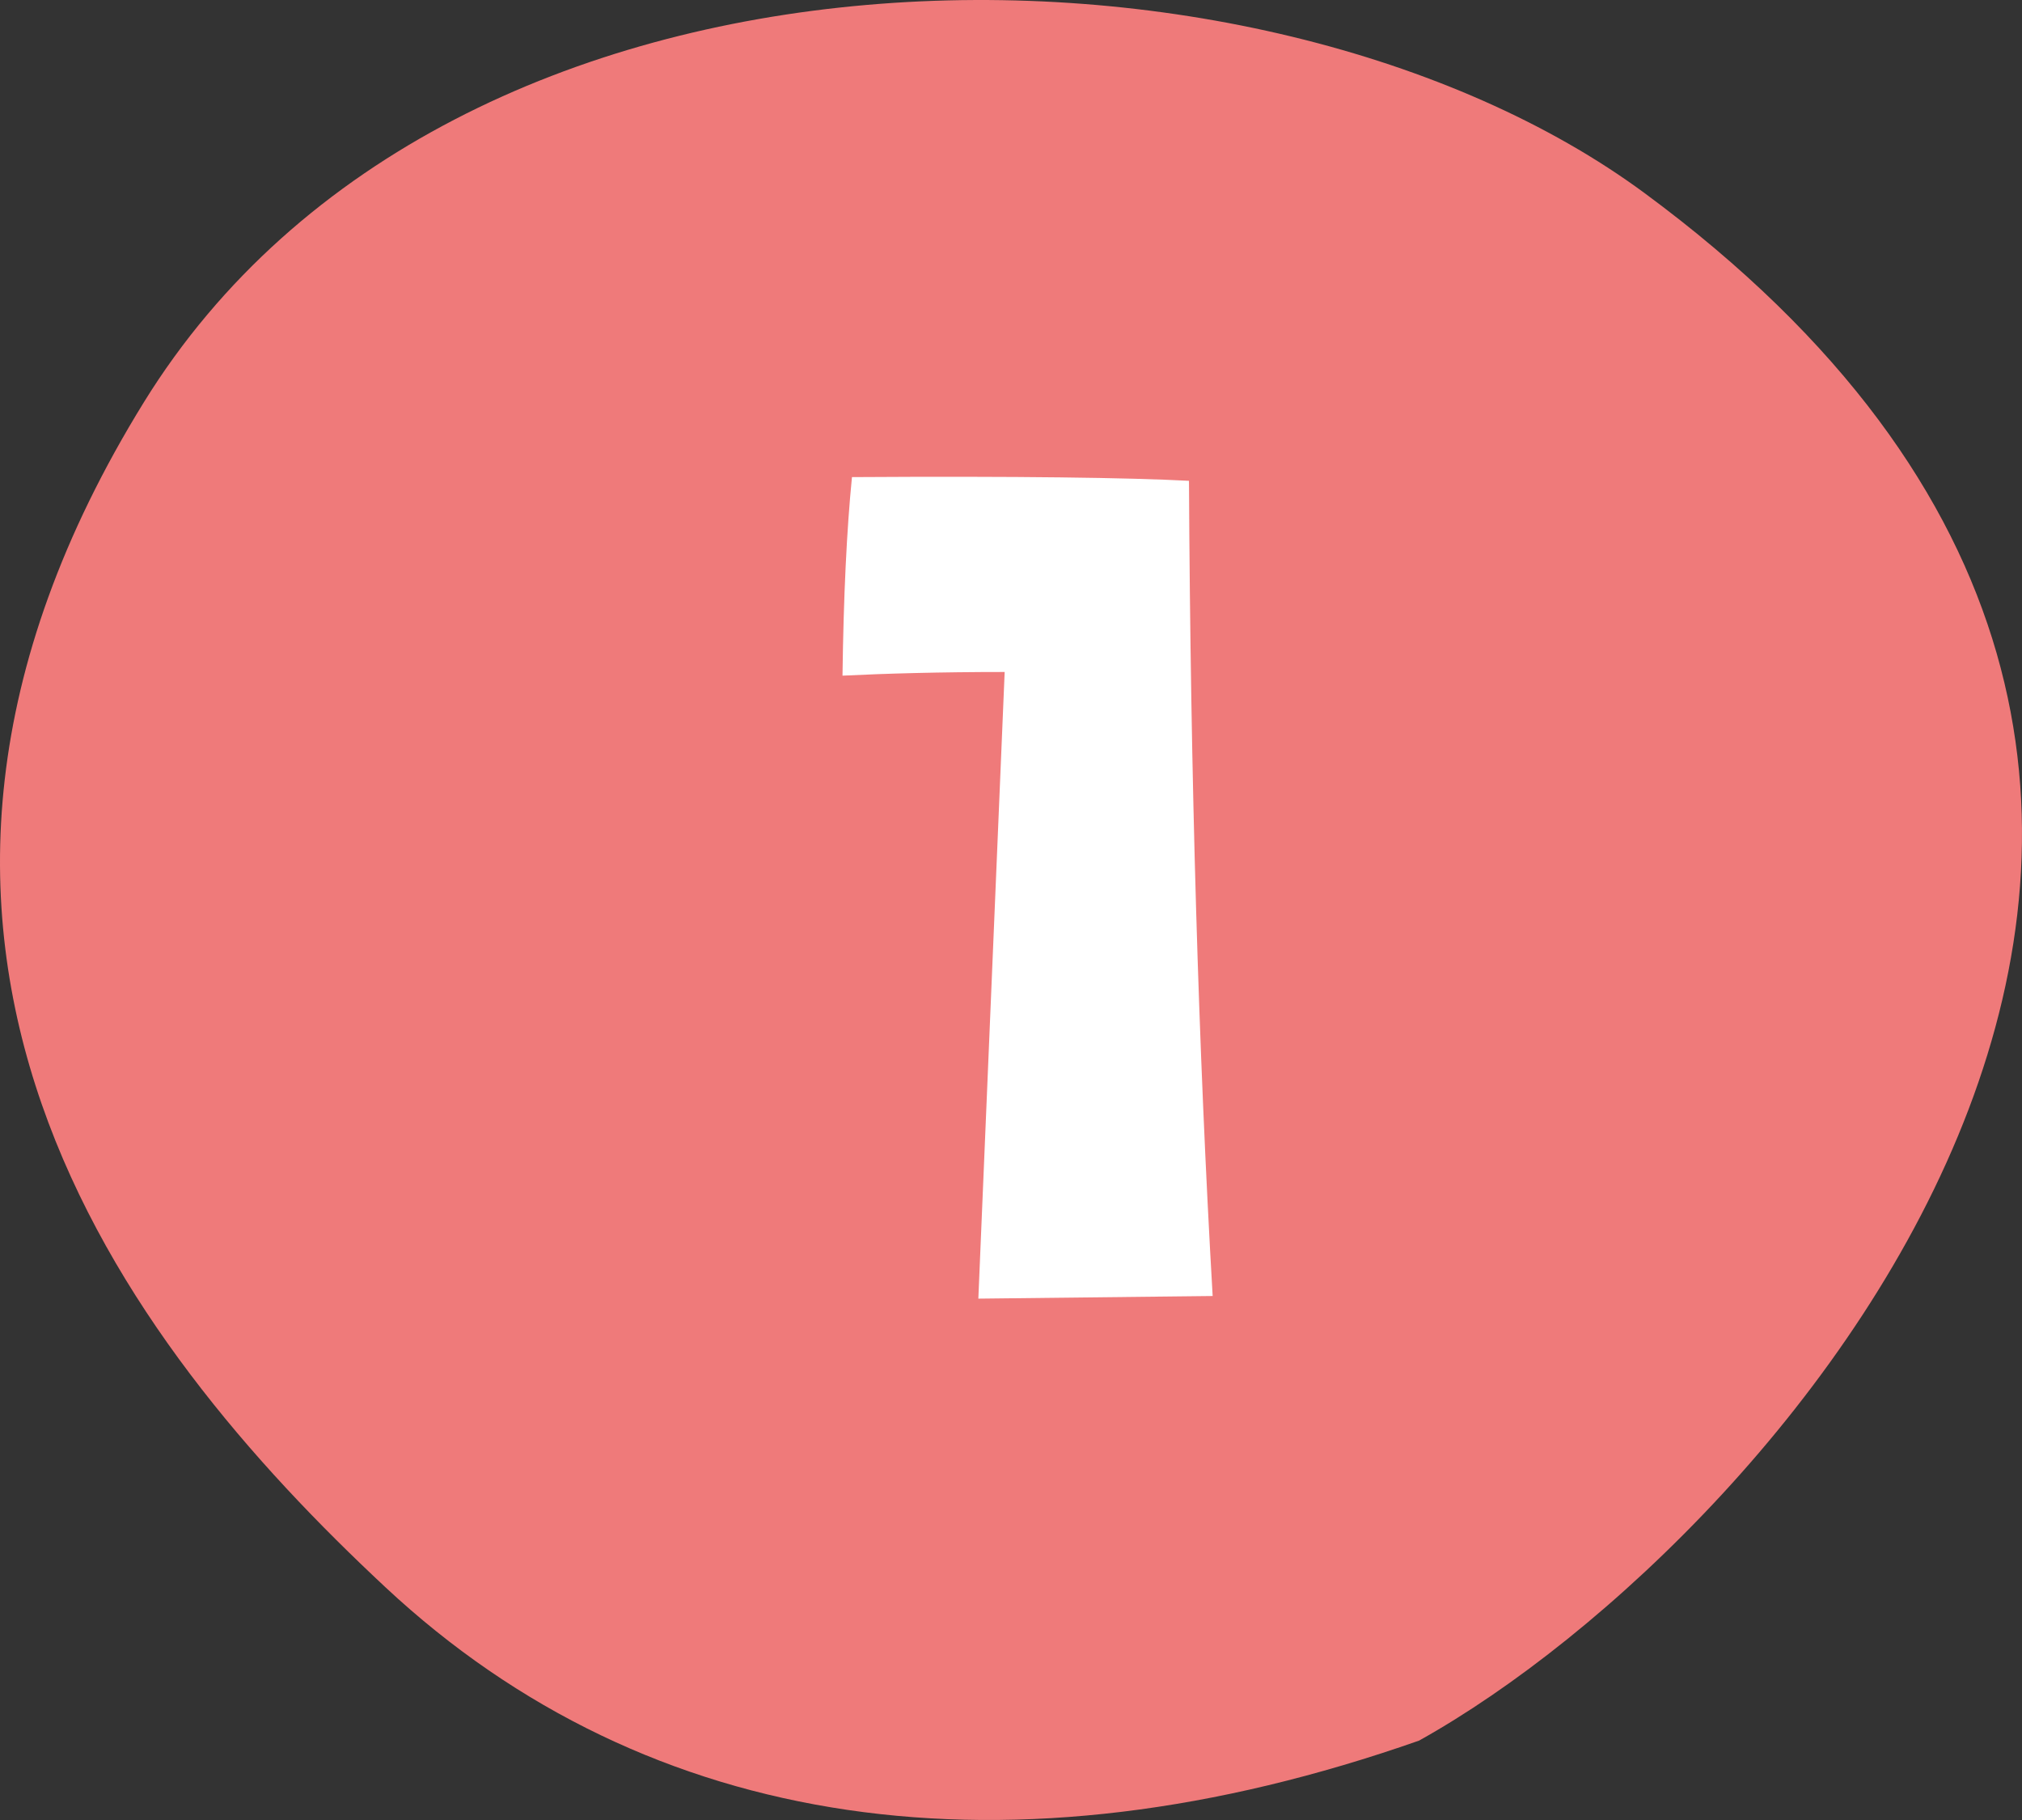
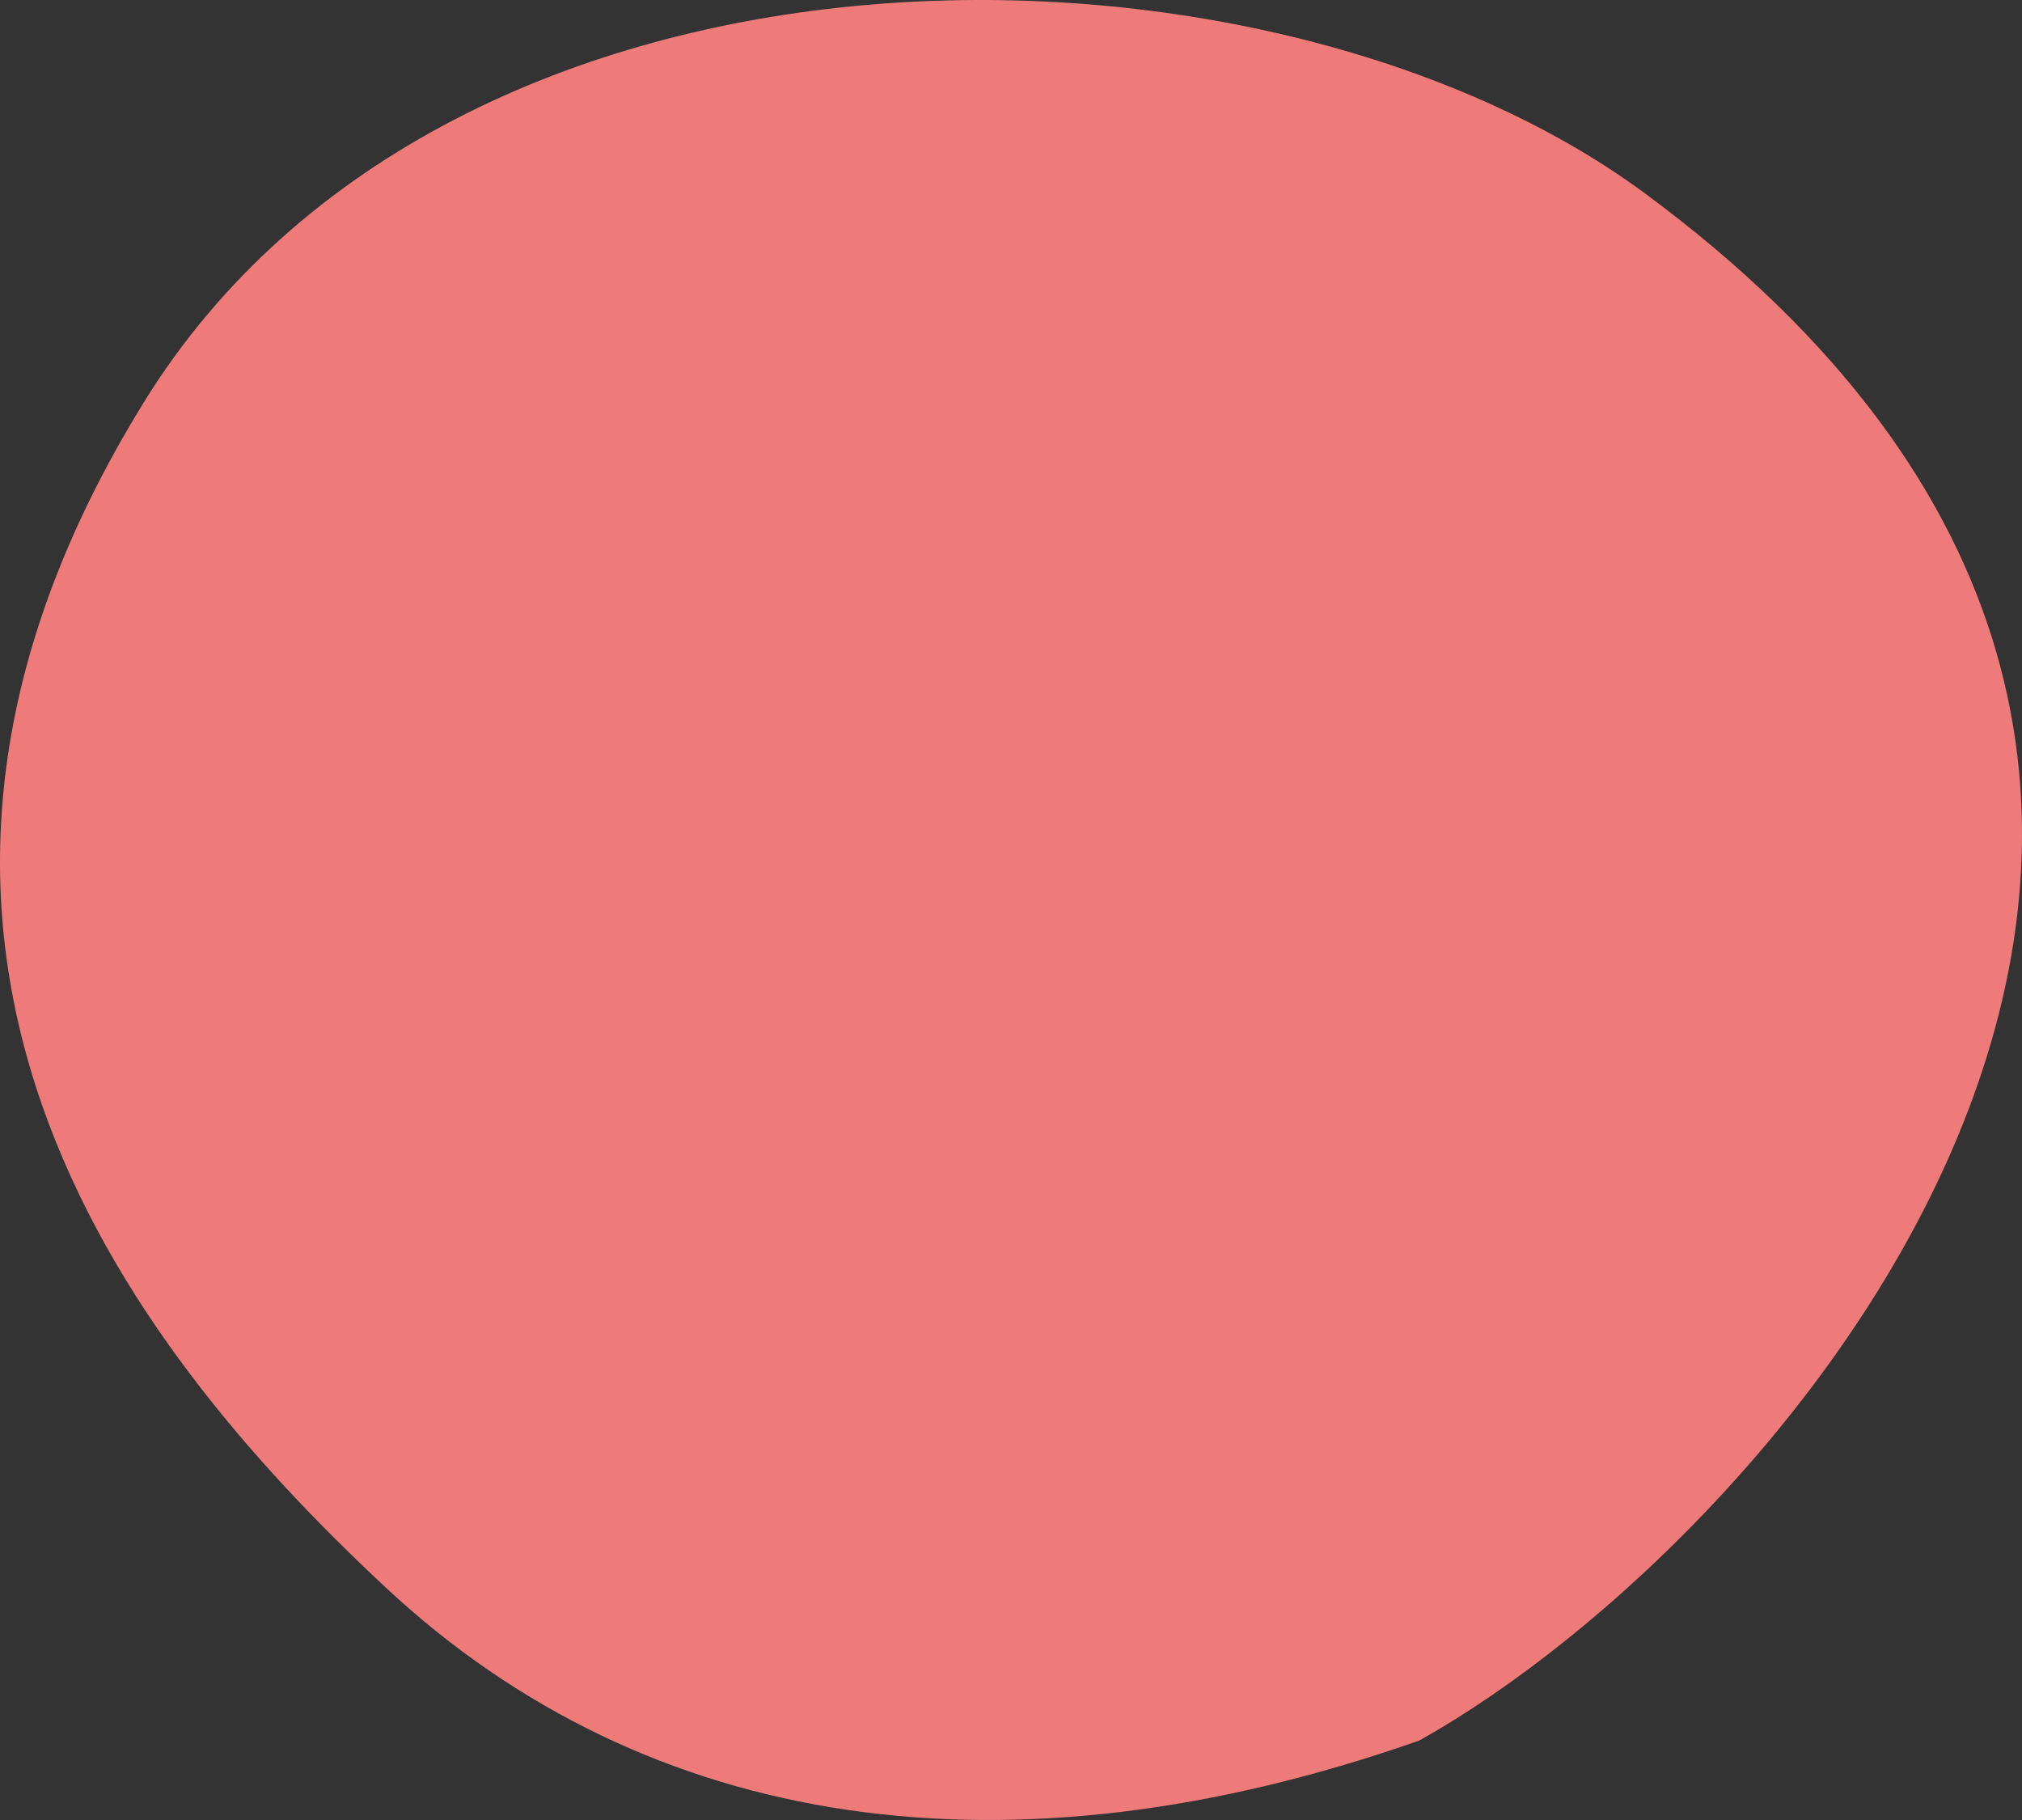
<svg xmlns="http://www.w3.org/2000/svg" id="Untitled-%u30DA%u30FC%u30B8%201" viewBox="0 0 60 54" style="background-color:#ffffff00" version="1.1" xml:space="preserve" x="0px" y="0px" width="60px" height="54px">
  <rect x="0" y="0" width="60" height="54" fill="#333333" stroke="none" />
  <g id="%u30EC%u30A4%u30E4%u30FC%201">
    <g>
      <path d="M 42.11 51.644 C 29.965 55.907 19.248 54.381 11.44 47.097 C 3.632 39.813 -5.568 27.864 4.268 11.937 C 13.41 -2.866 37.465 -2.632 48.8 5.729 C 72.387 23.13 53.08 45.526 42.11 51.644 Z" fill="#ef7a7a" />
      <g>
-         <path d="M 35.281 14.266 C 33.531 14.172 30.188 14.125 25.281 14.156 C 25.125 15.719 25.031 17.688 25 20.047 C 26.281 19.984 27.875 19.938 29.812 19.938 L 29.031 38.531 L 35.984 38.453 C 35.562 31.172 35.328 23.109 35.281 14.266 L 35.281 14.266 Z" fill="#ffffff" />
-       </g>
+         </g>
    </g>
  </g>
</svg>